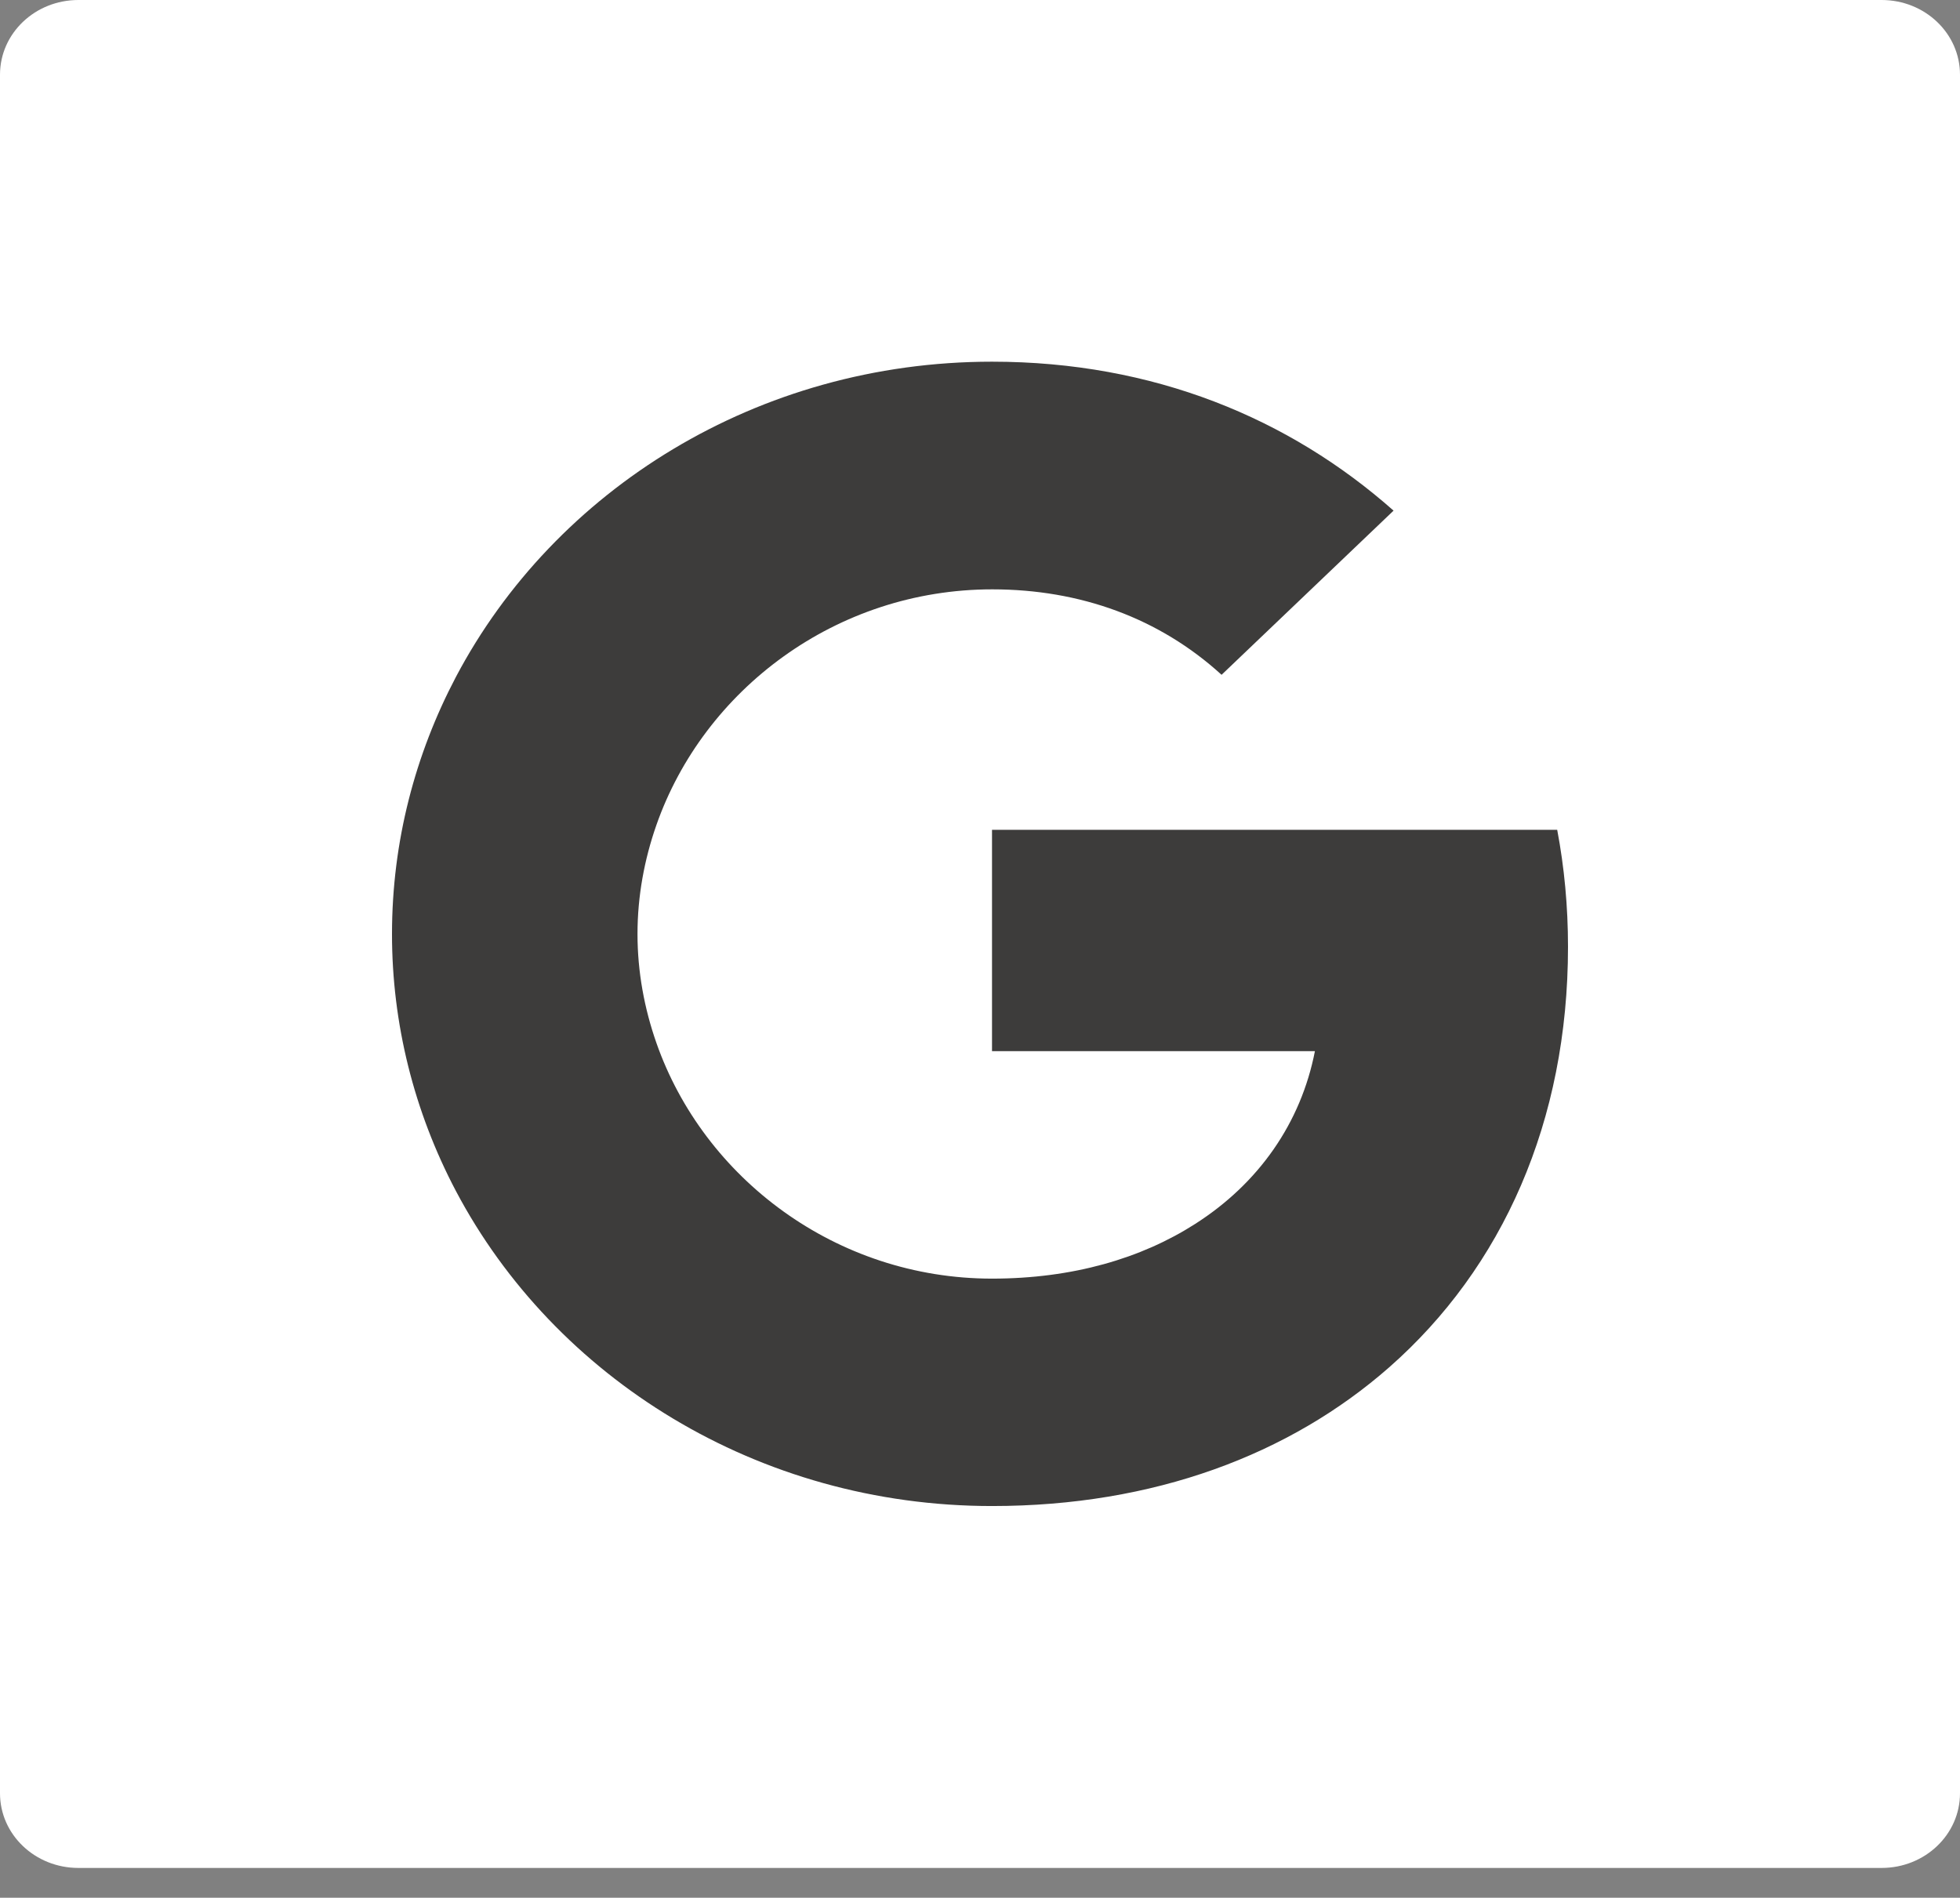
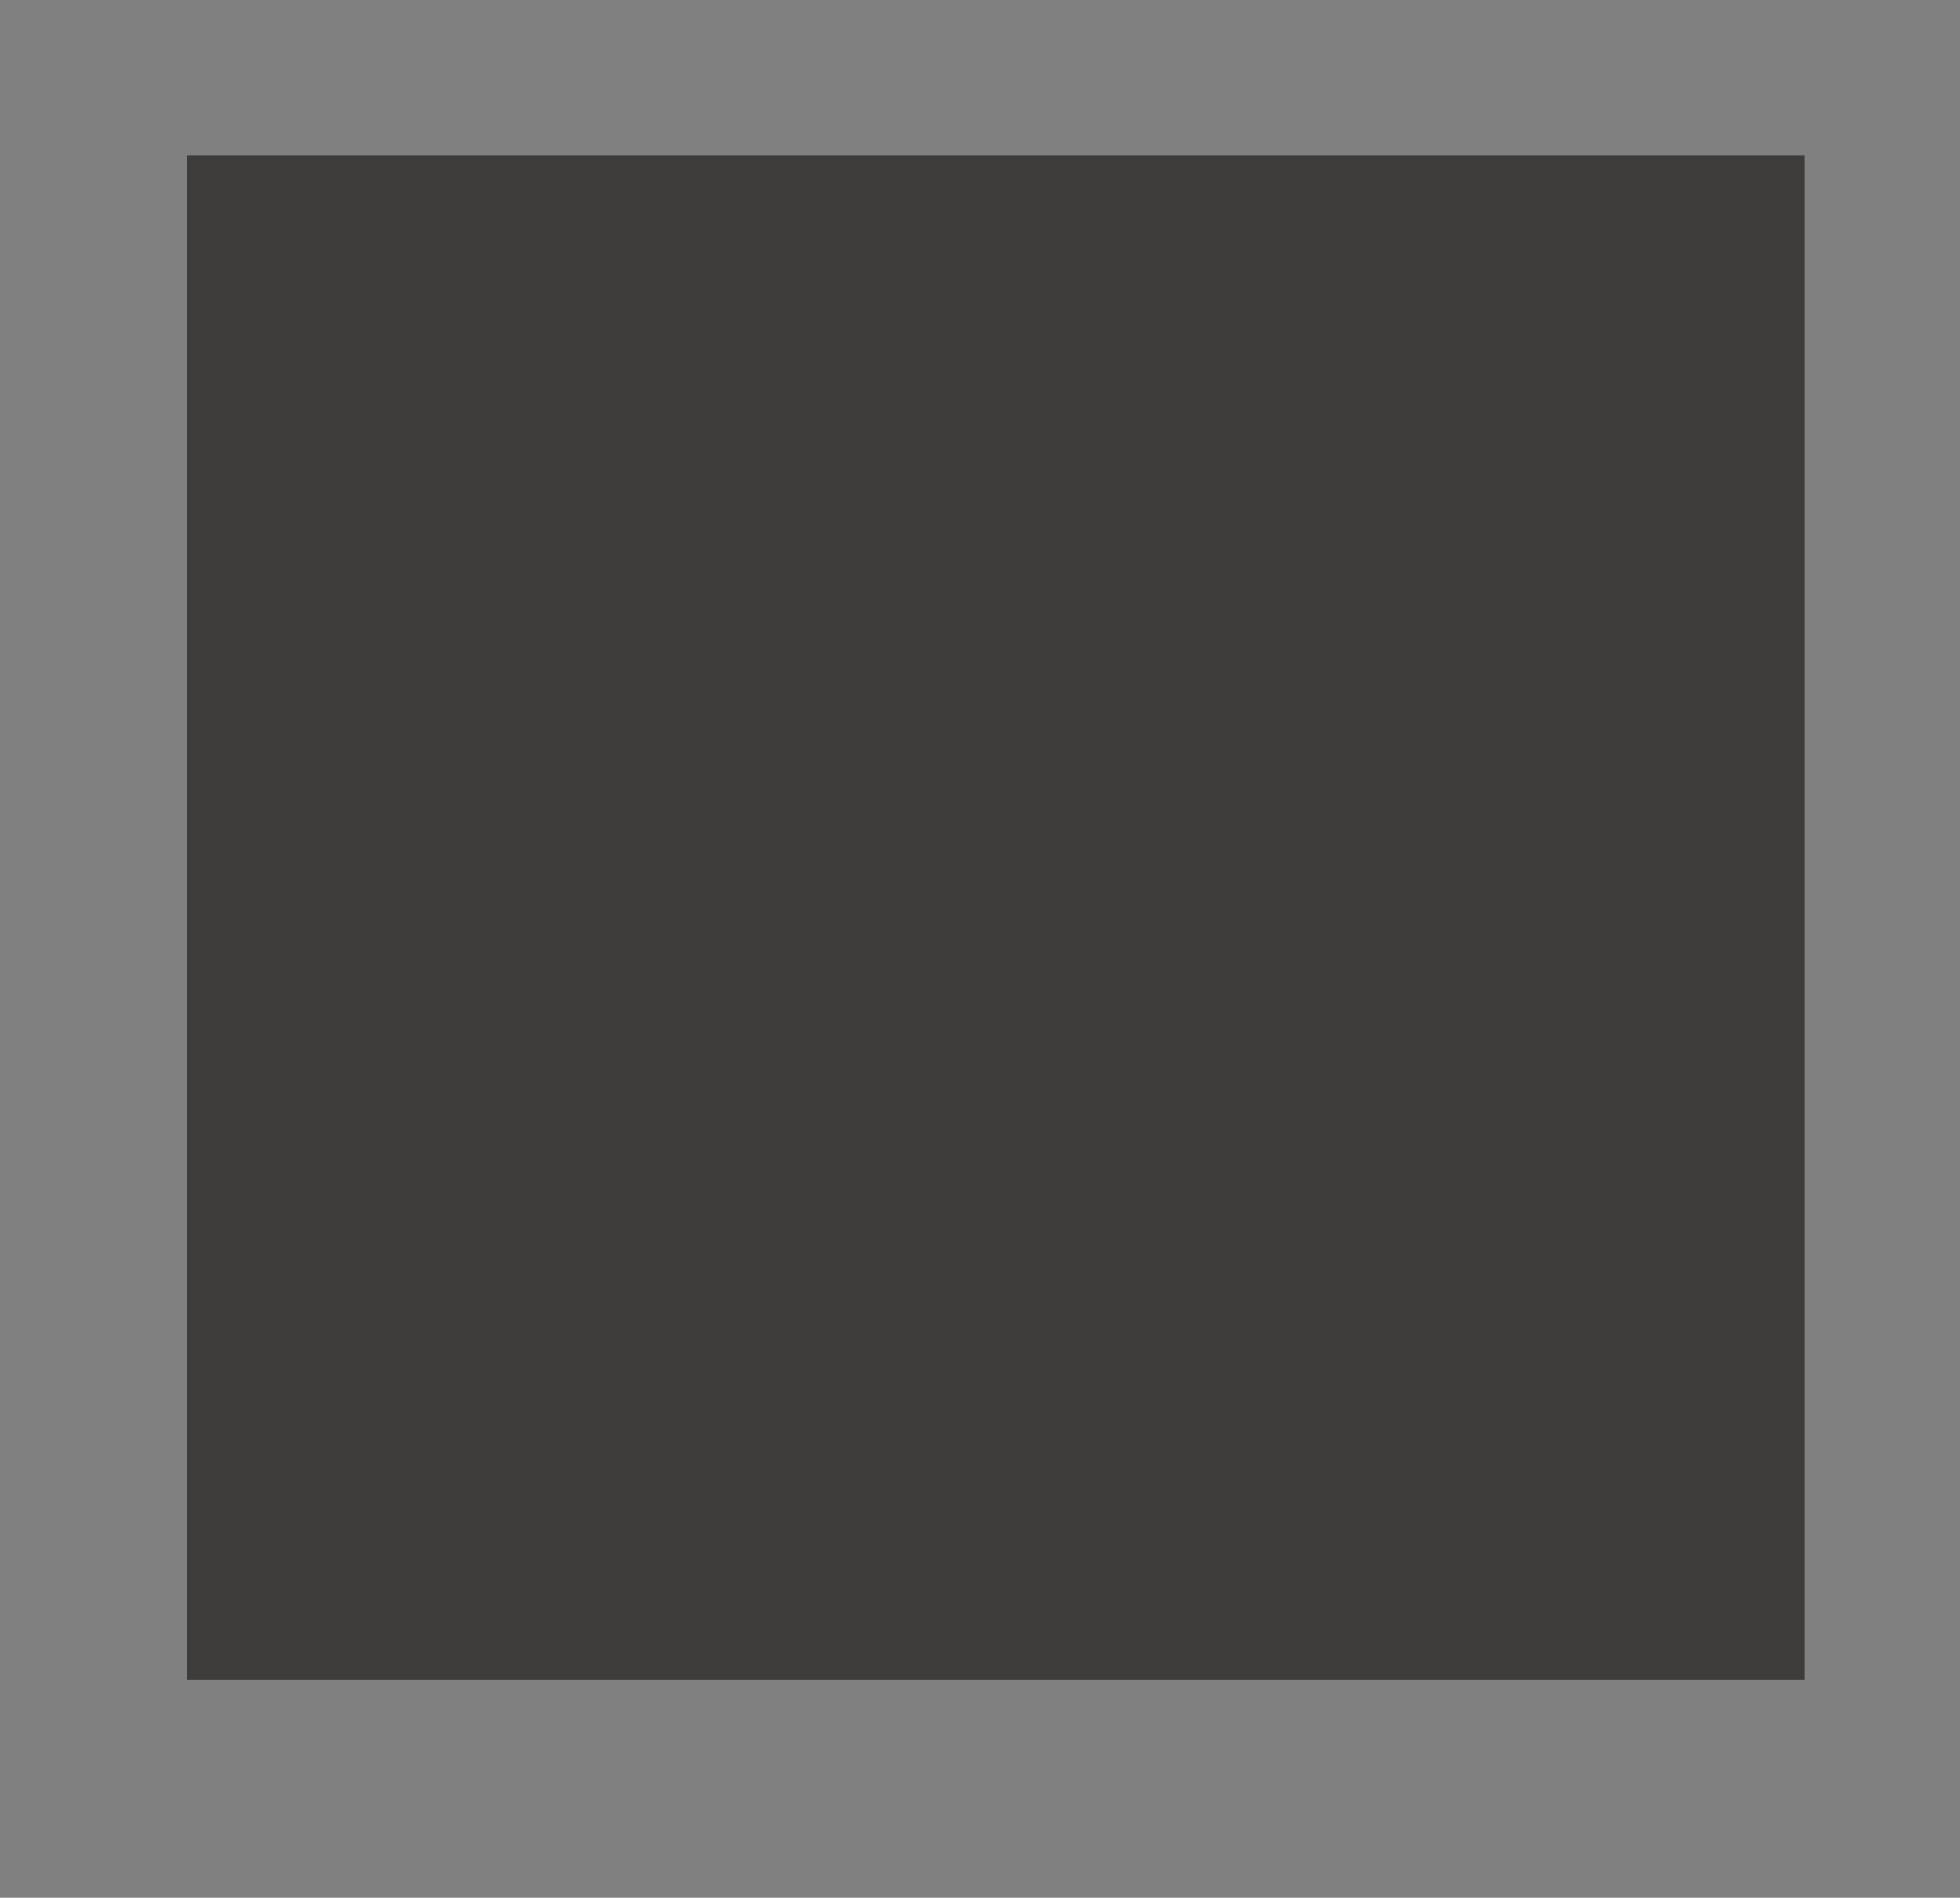
<svg xmlns="http://www.w3.org/2000/svg" width="63" height="61" viewBox="0 0 63 61" fill="none">
  <rect x="0" y="0" width="63" height="61" fill="#808080" stroke="none" />
  <rect x="6" y="5" width="52" height="49" fill="#3D3C3B" />
-   <path d="M60.48 0H2.52C1.126 0 0 1.073 0 2.402V57.642C0 58.97 1.126 60.043 2.52 60.043H60.48C61.874 60.043 63 58.97 63 57.642V2.402C63 1.073 61.874 0 60.48 0ZM44.651 43.952C41.454 46.759 37.091 48.41 31.886 48.41C24.349 48.41 17.829 44.289 14.655 38.285C13.303 35.721 12.599 32.891 12.6 30.022C12.6 27.049 13.348 24.242 14.655 21.758C17.829 15.746 24.349 11.626 31.886 11.626C37.083 11.626 41.446 13.45 44.793 16.414L39.265 21.691C37.264 19.867 34.721 18.944 31.894 18.944C26.869 18.944 22.617 22.178 21.097 26.524C20.711 27.627 20.491 28.806 20.491 30.022C20.491 31.238 20.711 32.416 21.097 33.519C22.617 37.865 26.869 41.1 31.886 41.1C34.485 41.1 36.69 40.447 38.414 39.343C40.462 38.037 41.816 36.093 42.265 33.789H31.886V26.674H50.053C50.282 27.883 50.4 29.136 50.4 30.434C50.4 36.041 48.297 40.747 44.651 43.952Z" fill="white" />
</svg>